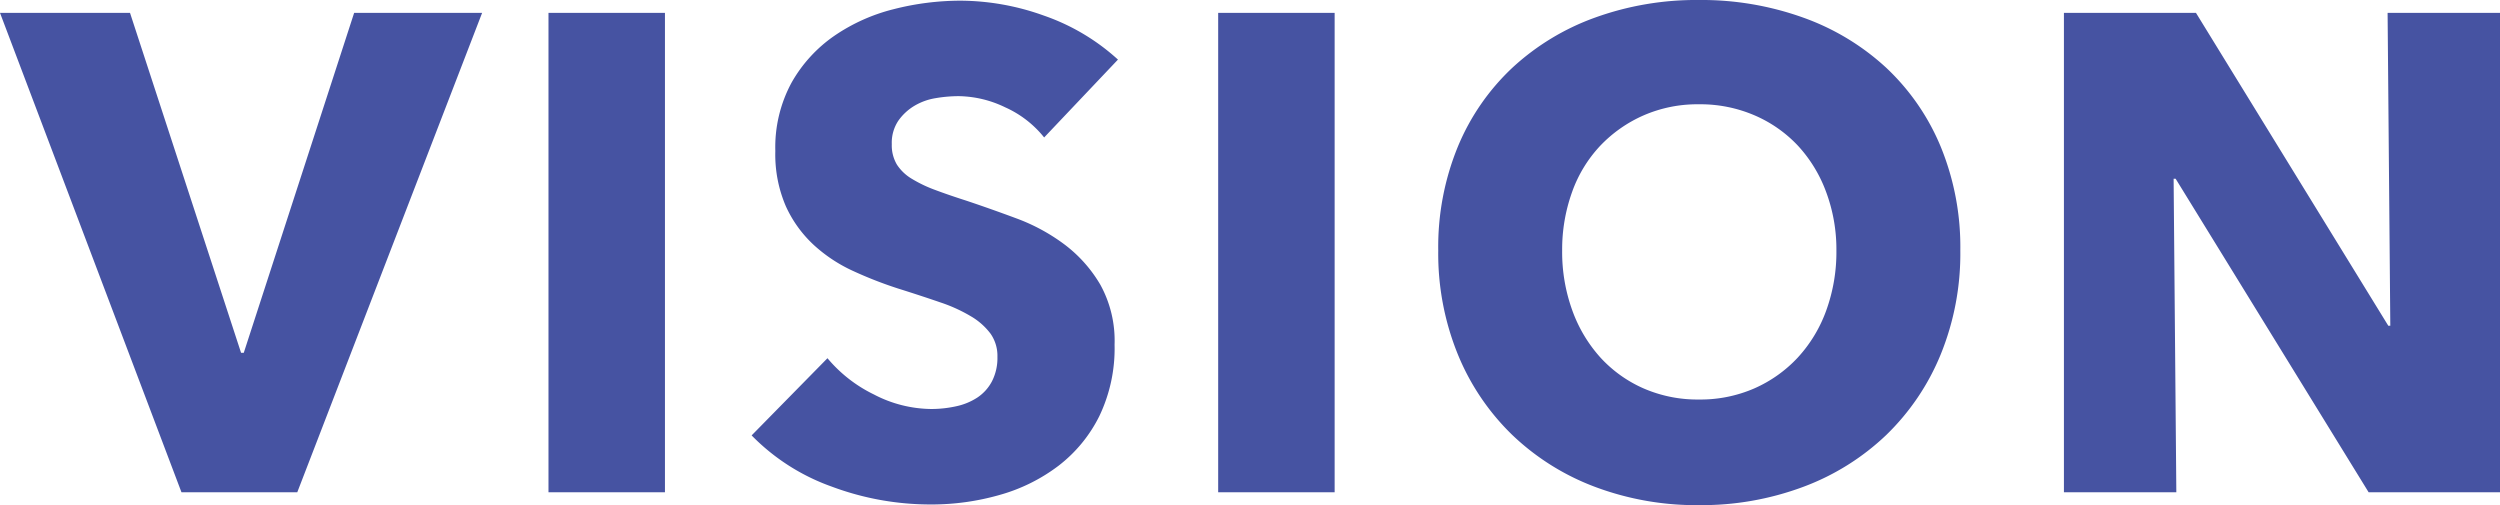
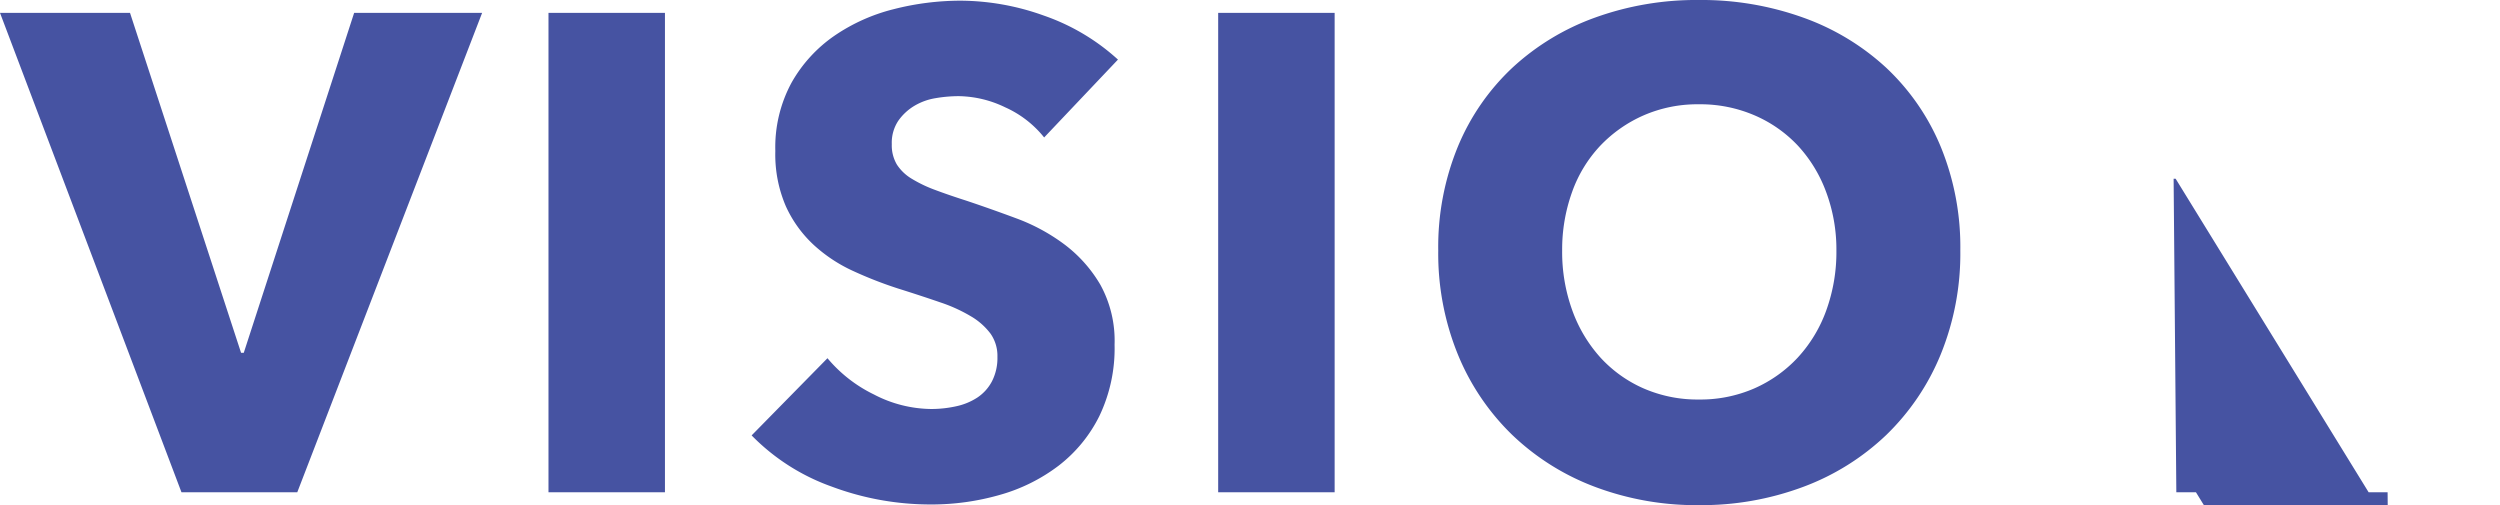
<svg xmlns="http://www.w3.org/2000/svg" width="369.2" height="74.6" viewBox="0 0 369.2 74.6">
-   <path d="M-145.1,0h-17.1L-189-70.8h19.2l16.4,50.2h.4l16.3-50.2h18.9ZM-108,0V-70.8h17.2V0Zm73.2-52.4a15.436,15.436,0,0,0-5.75-4.45A16.222,16.222,0,0,0-47.4-58.5a20.393,20.393,0,0,0-3.45.3A8.907,8.907,0,0,0-54-57.05a7.788,7.788,0,0,0-2.35,2.2,5.858,5.858,0,0,0-.95,3.45,5.563,5.563,0,0,0,.75,3,6.676,6.676,0,0,0,2.2,2.1,19.609,19.609,0,0,0,3.45,1.65q2,.75,4.5,1.55,3.6,1.2,7.5,2.65a28.049,28.049,0,0,1,7.1,3.85,20.21,20.21,0,0,1,5.3,5.95,17.136,17.136,0,0,1,2.1,8.85,23.12,23.12,0,0,1-2.25,10.55A21.039,21.039,0,0,1-32.7-3.9,25.925,25.925,0,0,1-41.4.4,36.583,36.583,0,0,1-51.5,1.8,41.705,41.705,0,0,1-66.2-.85,31.145,31.145,0,0,1-78-8.4l11.2-11.4a20.7,20.7,0,0,0,6.85,5.35A18.591,18.591,0,0,0-51.5-12.3a17.005,17.005,0,0,0,3.7-.4A9.23,9.23,0,0,0-44.65-14a6.509,6.509,0,0,0,2.15-2.4,7.555,7.555,0,0,0,.8-3.6,5.7,5.7,0,0,0-1-3.4,9.769,9.769,0,0,0-2.85-2.55,22.955,22.955,0,0,0-4.6-2.1Q-52.9-29-56.4-30.1a59.73,59.73,0,0,1-6.65-2.6,22.258,22.258,0,0,1-5.8-3.85,17.831,17.831,0,0,1-4.1-5.7A19.323,19.323,0,0,1-74.5-50.4a20.04,20.04,0,0,1,2.4-10.1,20.862,20.862,0,0,1,6.3-6.9A27.064,27.064,0,0,1-57-71.35a39.9,39.9,0,0,1,9.9-1.25,36.755,36.755,0,0,1,12.25,2.2A31.541,31.541,0,0,1-23.9-63.9ZM-9.1,0V-70.8H8.1V0ZM100.5-35.7a39.482,39.482,0,0,1-2.9,15.35,34.95,34.95,0,0,1-8.05,11.9A35.816,35.816,0,0,1,77.3-.8,42.973,42.973,0,0,1,61.9,1.9,42.57,42.57,0,0,1,46.55-.8a35.918,35.918,0,0,1-12.2-7.65,34.95,34.95,0,0,1-8.05-11.9A39.482,39.482,0,0,1,23.4-35.7a39.012,39.012,0,0,1,2.9-15.35A33.609,33.609,0,0,1,34.35-62.7a35.863,35.863,0,0,1,12.2-7.4A44.034,44.034,0,0,1,61.9-72.7a44.453,44.453,0,0,1,15.4,2.6,35.769,35.769,0,0,1,12.25,7.4A33.609,33.609,0,0,1,97.6-51.05,39.012,39.012,0,0,1,100.5-35.7Zm-18.3,0a24.294,24.294,0,0,0-1.5-8.6,20.492,20.492,0,0,0-4.15-6.85,19.157,19.157,0,0,0-6.4-4.5A20.261,20.261,0,0,0,61.9-57.3a19.911,19.911,0,0,0-8.2,1.65,19.852,19.852,0,0,0-6.4,4.5,19.463,19.463,0,0,0-4.15,6.85,25.045,25.045,0,0,0-1.45,8.6,25.3,25.3,0,0,0,1.5,8.85,20.961,20.961,0,0,0,4.15,6.95,18.949,18.949,0,0,0,6.35,4.55,19.911,19.911,0,0,0,8.2,1.65,19.911,19.911,0,0,0,8.2-1.65,19.49,19.49,0,0,0,6.4-4.55,20.522,20.522,0,0,0,4.2-6.95A25.3,25.3,0,0,0,82.2-35.7ZM160.8,0,132.3-46.3H132L132.4,0H115.8V-70.8h19.5l28.4,46.2h.3l-.4-46.2h16.6V0Z" transform="translate(189 72.7)" fill="#4653a2" />
+   <path d="M-145.1,0h-17.1L-189-70.8h19.2l16.4,50.2h.4l16.3-50.2h18.9ZM-108,0V-70.8h17.2V0Zm73.2-52.4a15.436,15.436,0,0,0-5.75-4.45A16.222,16.222,0,0,0-47.4-58.5a20.393,20.393,0,0,0-3.45.3A8.907,8.907,0,0,0-54-57.05a7.788,7.788,0,0,0-2.35,2.2,5.858,5.858,0,0,0-.95,3.45,5.563,5.563,0,0,0,.75,3,6.676,6.676,0,0,0,2.2,2.1,19.609,19.609,0,0,0,3.45,1.65q2,.75,4.5,1.55,3.6,1.2,7.5,2.65a28.049,28.049,0,0,1,7.1,3.85,20.21,20.21,0,0,1,5.3,5.95,17.136,17.136,0,0,1,2.1,8.85,23.12,23.12,0,0,1-2.25,10.55A21.039,21.039,0,0,1-32.7-3.9,25.925,25.925,0,0,1-41.4.4,36.583,36.583,0,0,1-51.5,1.8,41.705,41.705,0,0,1-66.2-.85,31.145,31.145,0,0,1-78-8.4l11.2-11.4a20.7,20.7,0,0,0,6.85,5.35A18.591,18.591,0,0,0-51.5-12.3a17.005,17.005,0,0,0,3.7-.4A9.23,9.23,0,0,0-44.65-14a6.509,6.509,0,0,0,2.15-2.4,7.555,7.555,0,0,0,.8-3.6,5.7,5.7,0,0,0-1-3.4,9.769,9.769,0,0,0-2.85-2.55,22.955,22.955,0,0,0-4.6-2.1Q-52.9-29-56.4-30.1a59.73,59.73,0,0,1-6.65-2.6,22.258,22.258,0,0,1-5.8-3.85,17.831,17.831,0,0,1-4.1-5.7A19.323,19.323,0,0,1-74.5-50.4a20.04,20.04,0,0,1,2.4-10.1,20.862,20.862,0,0,1,6.3-6.9A27.064,27.064,0,0,1-57-71.35a39.9,39.9,0,0,1,9.9-1.25,36.755,36.755,0,0,1,12.25,2.2A31.541,31.541,0,0,1-23.9-63.9ZM-9.1,0V-70.8H8.1V0ZM100.5-35.7a39.482,39.482,0,0,1-2.9,15.35,34.95,34.95,0,0,1-8.05,11.9A35.816,35.816,0,0,1,77.3-.8,42.973,42.973,0,0,1,61.9,1.9,42.57,42.57,0,0,1,46.55-.8a35.918,35.918,0,0,1-12.2-7.65,34.95,34.95,0,0,1-8.05-11.9A39.482,39.482,0,0,1,23.4-35.7a39.012,39.012,0,0,1,2.9-15.35A33.609,33.609,0,0,1,34.35-62.7a35.863,35.863,0,0,1,12.2-7.4A44.034,44.034,0,0,1,61.9-72.7a44.453,44.453,0,0,1,15.4,2.6,35.769,35.769,0,0,1,12.25,7.4A33.609,33.609,0,0,1,97.6-51.05,39.012,39.012,0,0,1,100.5-35.7Zm-18.3,0a24.294,24.294,0,0,0-1.5-8.6,20.492,20.492,0,0,0-4.15-6.85,19.157,19.157,0,0,0-6.4-4.5A20.261,20.261,0,0,0,61.9-57.3a19.911,19.911,0,0,0-8.2,1.65,19.852,19.852,0,0,0-6.4,4.5,19.463,19.463,0,0,0-4.15,6.85,25.045,25.045,0,0,0-1.45,8.6,25.3,25.3,0,0,0,1.5,8.85,20.961,20.961,0,0,0,4.15,6.95,18.949,18.949,0,0,0,6.35,4.55,19.911,19.911,0,0,0,8.2,1.65,19.911,19.911,0,0,0,8.2-1.65,19.49,19.49,0,0,0,6.4-4.55,20.522,20.522,0,0,0,4.2-6.95A25.3,25.3,0,0,0,82.2-35.7ZM160.8,0,132.3-46.3H132L132.4,0H115.8h19.5l28.4,46.2h.3l-.4-46.2h16.6V0Z" transform="translate(189 72.7)" fill="#4653a2" />
</svg>